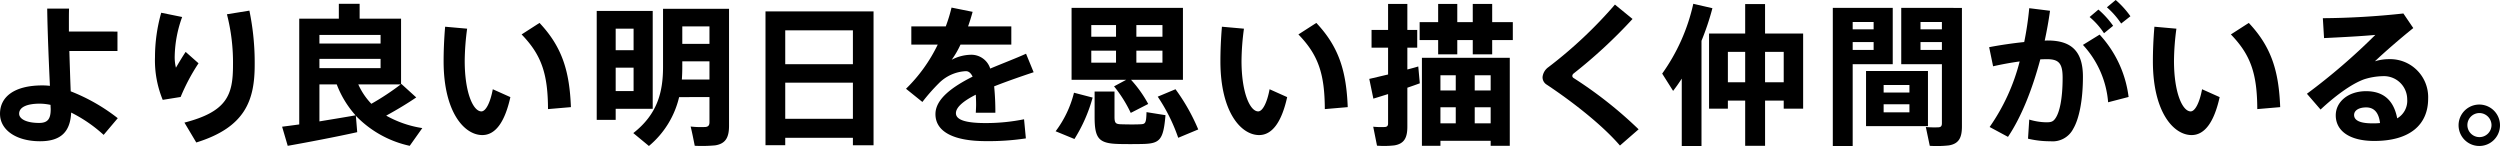
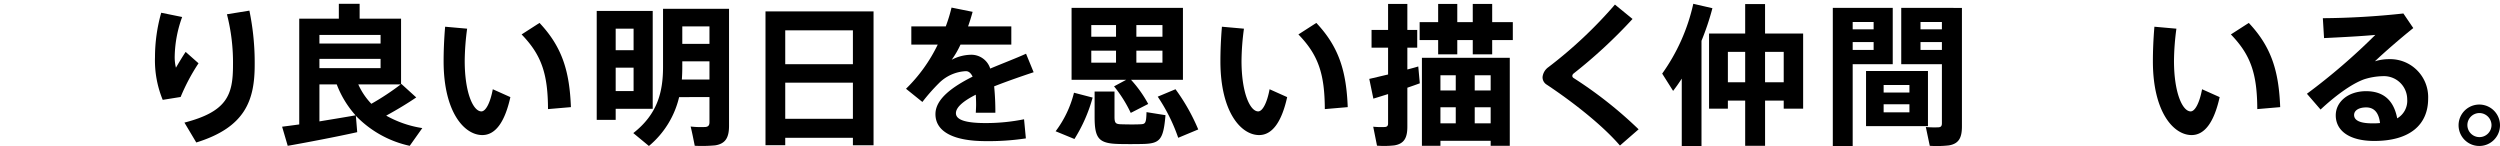
<svg xmlns="http://www.w3.org/2000/svg" id="グループ_785" data-name="グループ 785" width="582.616" height="34.028" viewBox="0 0 582.616 34.028">
  <g id="グループ_755" data-name="グループ 755">
-     <path id="パス_926" data-name="パス 926" d="M33.4,617.618v4.526H22.184c.11,3.43.213,6.79.32,9.4a43.255,43.255,0,0,1,10.962,6.26l-3.288,3.89a33.183,33.183,0,0,0-7.567-5.2c-.213,4.42-2.335,6.683-7.25,6.683-5.552,0-9.335-2.617-9.335-6.4,0-4,3.395-6.611,9.865-6.611a15.485,15.485,0,0,1,1.768.1c-.248-5.232-.565-12.8-.633-18h5.091c-.035.99-.035,1.981-.035,3.041v2.3Zm-18.071,16.8c-3.254,0-4.843.922-4.843,2.335,0,1.2,1.624,2.157,4.665,2.157,1.981,0,2.69-.918,2.69-3.182,0-.248-.035-.6-.035-1.025a12.57,12.57,0,0,0-2.476-.285" transform="translate(-6.025 -610.261)" />
    <path id="パス_927" data-name="パス 927" d="M69.49,623.98a38.094,38.094,0,0,1,1.451-10.4l4.88.991a28.046,28.046,0,0,0-1.733,9.015,10.113,10.113,0,0,0,.285,2.8c.53-.922,1.59-2.69,2.263-3.68l3,2.652a46.347,46.347,0,0,0-4.172,7.852l-4.172.671a24.2,24.2,0,0,1-1.805-9.864Zm22-10.893a59.911,59.911,0,0,1,1.235,12.623c0,8.275-2.191,14.57-13.613,18.106l-2.759-4.633c9.972-2.58,11.316-6.47,11.316-13.4a44.93,44.93,0,0,0-1.414-11.846Z" transform="translate(-33.37 -610.61)" />
    <path id="パス_928" data-name="パス 928" d="M125.533,638.4V613.755h9.228v-3.467h4.846v3.467h9.655V629.03l.069-.069,3.467,3.147c-1.8,1.238-4.279,2.758-7,4.244a24.707,24.707,0,0,0,8.416,2.9l-2.934,4.135a24.7,24.7,0,0,1-12.554-7q.16,1.8.317,3.818c-4.737,1.063-11.986,2.442-16.193,3.182l-1.308-4.455c1.094-.141,2.473-.316,3.994-.53m18.955-20.864H130.235v2.016h14.254Zm-14.253,7.743h14.253v-2.156H130.235Zm8.42,11a23.128,23.128,0,0,1-4.385-7.213h-4.035v8.627c3.006-.5,6.05-.991,8.42-1.414m10.535-7.213h-9.9a15.951,15.951,0,0,0,3.044,4.526,59.618,59.618,0,0,0,6.858-4.526" transform="translate(-55.797 -609.404)" />
    <path id="パス_929" data-name="パス 929" d="M193.158,619.462a59,59,0,0,0-.565,7.5c0,7.426,1.978,11.777,3.887,11.777,1.028,0,2.088-2.054,2.655-5.163l4.1,1.837c-1.342,6.047-3.6,8.842-6.542,8.842-4.206,0-9.018-5.375-9.018-17.187,0-2.441.106-5.128.354-8.062Zm16.867-1.342c5.376,5.692,7,11.419,7.32,19.626l-5.338.458c-.035-8.169-1.486-12.589-6.153-17.4Z" transform="translate(-84.294 -612.779)" />
    <path id="パス_930" data-name="パス 930" d="M254.79,612.835h8.63v22.811h-8.63v2.58h-4.42v-25.39h4.42Zm4.172,4.138H254.79v5.021h4.172Zm-4.172,14.535h4.172v-5.445H254.79Zm14.783,1.414a21.105,21.105,0,0,1-7.037,11.388l-3.642-3.006c5.621-4.385,6.931-9.548,6.931-15.419V612.343h15.381V639.6c0,2.69-.777,4.175-3.216,4.564a33.4,33.4,0,0,1-4.774.1c-.32-1.589-.6-3.041-.956-4.489a20.72,20.72,0,0,0,3.467.106c.67-.072.919-.427.919-1.1v-5.871Zm7.072-4.1v-4.244h-6.332v1.307c0,.99-.035,1.946-.1,2.937Zm0-12.379h-6.332v4.066h6.332Z" transform="translate(-111.307 -610.29)" />
    <path id="パス_931" data-name="パス 931" d="M324.084,642.854v1.731h-4.6V613.4h25.18v31.19h-4.811v-1.731Zm15.77-25.039h-15.77V625.7h15.77Zm0,12.2h-15.77v8.416h15.77Z" transform="translate(-141.087 -610.743)" />
    <path id="パス_932" data-name="パス 932" d="M406.761,626.907c-2.655.884-6.047,2.05-9.2,3.289a60.759,60.759,0,0,1,.282,6.153h-4.561c.035-.705.072-1.307.072-1.909,0-.849-.037-1.627-.072-2.3-2.721,1.379-4.63,2.862-4.63,4.313,0,1.555,2.263,2.3,6.893,2.3a44.721,44.721,0,0,0,8.984-.884l.423,4.457a57.943,57.943,0,0,1-9.372.636c-7.32,0-11.7-2.122-11.7-6.294,0-3.536,3.959-6.366,8.661-8.736-.423-.884-.953-1.273-1.555-1.273a9.5,9.5,0,0,0-6.363,2.865,43.621,43.621,0,0,0-3.786,4.313l-3.818-3.076a36.446,36.446,0,0,0,7.392-10.291h-6.153v-4.244h8.028a35.89,35.89,0,0,0,1.342-4.385l4.915.99q-.474,1.749-1.06,3.395h10.078v4.244H389.715a21.049,21.049,0,0,1-2.05,3.536,9.873,9.873,0,0,1,4.348-1.166,4.611,4.611,0,0,1,4.633,3.216c3.113-1.307,6.188-2.474,8.347-3.464Z" transform="translate(-165.877 -610.074)" />
    <path id="パス_933" data-name="パス 933" d="M446.91,632.867a36.165,36.165,0,0,1-4.241,9.655l-4.385-1.805a24.854,24.854,0,0,0,4.279-8.981Zm7.818-4.138H442V611.969h25.955V628.73H455.86a27.97,27.97,0,0,1,4,5.624l-4.069,2.085a30.343,30.343,0,0,0-3.89-6.188Zm-8.134-10.043h5.765v-2.721h-5.765Zm0,6.046h5.765V621.94h-5.765Zm5.41,6.721v5.868c0,1.523.282,1.733,1.592,1.771,1.2.035,3.147.07,4.382,0,1.238-.038,1.416-.213,1.486-2.83l4.423.708c-.5,5.868-1.31,6.649-5.554,6.717-1.521.035-3.784.035-5.2,0-4.774-.106-5.764-1.2-5.764-6.329v-5.906Zm11.175-15.488H457.1v2.721h6.081Zm0,5.975H457.1v2.793h6.081Zm3.041,8.984a45.579,45.579,0,0,1,5.3,9.37l-4.667,1.946a40.8,40.8,0,0,0-4.774-9.585Z" transform="translate(-192.274 -610.128)" />
    <path id="パス_934" data-name="パス 934" d="M511.247,619.462a59.033,59.033,0,0,0-.567,7.5c0,7.426,1.981,11.777,3.89,11.777,1.025,0,2.085-2.054,2.652-5.163l4.1,1.837c-1.345,6.047-3.608,8.842-6.542,8.842-4.209,0-9.018-5.375-9.018-17.187,0-2.441.107-5.128.354-8.062Zm16.867-1.342c5.373,5.692,7,11.419,7.32,19.626l-5.338.458c-.038-8.169-1.486-12.589-6.156-17.4Z" transform="translate(-221.35 -612.779)" />
    <path id="パス_935" data-name="パス 935" d="M571.1,626.793v-6.257h-3.852V616.4H571.1v-6.05h4.492v6.05h2.3v4.137h-2.3v5.091c.921-.247,1.768-.46,2.545-.708l.355,3.927c-.85.317-1.875.671-2.9,1.026v9.087c0,2.545-.709,3.961-3.006,4.35a21.414,21.414,0,0,1-4.066.069l-.884-4.42a18.468,18.468,0,0,0,2.686.072c.6-.038.777-.319.777-.849v-6.824c-1.273.389-2.473.777-3.429,1.06l-.953-4.6c1.131-.248,2.686-.636,4.382-1.025m11.67-12.2v-4.245h4.458v4.245h3.607v-4.245h4.527v4.245h4.808v4.172h-4.808v3.325h-4.527v-3.325h-3.607v3.325h-4.458v-3.325h-4.313v-4.172Zm.533,27.653v1.167h-4.316V622.9h20.476v20.51h-4.455v-1.167Zm3.57-15.275H583.3v3.536h3.571Zm0,7.461H583.3v3.749h3.571Zm8.135-7.461h-3.715v3.536h3.715Zm0,7.461h-3.715v3.749h3.715Z" transform="translate(-247.613 -609.431)" />
    <path id="パス_936" data-name="パス 936" d="M658.642,613.959a116.1,116.1,0,0,1-13.721,12.7.781.781,0,0,0-.316.567.6.6,0,0,0,.245.458,97.249,97.249,0,0,1,15.206,11.99l-4.347,3.784c-3.962-4.6-10.611-9.9-17.046-14.181a2,2,0,0,1-.99-1.8,3.25,3.25,0,0,1,1.379-2.3,102.264,102.264,0,0,0,15.488-14.57Z" transform="translate(-278.185 -609.539)" />
    <path id="パス_937" data-name="パス 937" d="M691.221,643.425v-15.7q-.954,1.485-2.015,2.865l-2.546-4.031a44.423,44.423,0,0,0,7.248-16.269l4.457,1.025a60.033,60.033,0,0,1-2.545,7.6v24.507Zm19.416-10.573v10.536H706V632.852h-4.031v1.875h-4.386V617.219H706v-6.859h4.633v6.859h8.875v17.507h-4.526v-1.875ZM706,621.5h-4.031v7.075H706Zm8.981,0h-4.348v7.075h4.348Z" transform="translate(-299.293 -609.405)" />
    <path id="パス_938" data-name="パス 938" d="M761.157,611.968h9.335v13.119h-9.335v19.061h-4.633v-32.18h4.633Zm4.88,3.289h-4.881v1.7h4.881Zm-4.88,6.507h4.881v-1.84h-4.881ZM778.7,639.516H764.27V626.68H778.7ZM768.37,631.7h6.012v-1.768H768.37Zm0,4.6h6.012v-1.874H768.37Zm16.268-24.328h1.979v27.616c0,2.617-.705,4.034-3.04,4.423a25.324,25.324,0,0,1-4.455.1l-.921-4.383a22.689,22.689,0,0,0,2.937.07c.633-.035.812-.355.812-.953V625.087h-9.476V611.968h12.165Zm-2.689,3.289h-4.987v1.7h4.987Zm-4.987,6.507h4.987v-1.84h-4.987Z" transform="translate(-329.396 -610.128)" />
-     <path id="パス_939" data-name="パス 939" d="M828.719,618.531a73.336,73.336,0,0,0,1.169-7.887l4.843.6c-.316,2.335-.743,4.667-1.238,6.968a4.622,4.622,0,0,1,.708-.038c5.693,0,8.2,2.69,8.2,8.454,0,5.655-.953,9.936-2.263,12.127a5.39,5.39,0,0,1-5.3,2.9,22.157,22.157,0,0,1-5.235-.6l.286-4.455a14.663,14.663,0,0,0,3.925.637c1.1,0,1.592-.107,2.121-.849,1.06-1.449,1.734-4.74,1.734-9.549,0-3.429-.956-4.313-3.714-4.313-.5,0-.991.035-1.487.035-1.875,7.037-4.42,13.438-7.532,18.071l-4.279-2.3a46.783,46.783,0,0,0,7-15.278c-2.05.282-4.175.671-6.191,1.131l-.919-4.454c2.584-.5,5.517-.922,8.17-1.2m24.33,12.8-4.774,1.238A22.238,22.238,0,0,0,842.4,619.2l3.89-2.4a26.144,26.144,0,0,1,6.754,14.535m-7.037-20.369a20.583,20.583,0,0,1,3.43,3.783l-2.122,1.734a17.318,17.318,0,0,0-3.357-3.783Zm4.031-2.229a20.78,20.78,0,0,1,3.429,3.784l-2.156,1.7a18.934,18.934,0,0,0-3.323-3.784Z" transform="translate(-356.982 -608.735)" />
    <path id="パス_940" data-name="パス 940" d="M893.073,619.462a59,59,0,0,0-.564,7.5c0,7.426,1.978,11.777,3.887,11.777,1.028,0,2.088-2.054,2.655-5.163l4.1,1.837c-1.342,6.047-3.6,8.842-6.542,8.842-4.206,0-9.018-5.375-9.018-17.187,0-2.441.106-5.128.354-8.062Zm16.867-1.342c5.376,5.692,7,11.419,7.32,19.626l-5.338.458c-.035-8.169-1.486-12.589-6.153-17.4Z" transform="translate(-385.869 -612.779)" />
    <path id="パス_941" data-name="パス 941" d="M973.148,614.265l2.3,3.395c-2.649,2.122-6.577,5.482-8.943,7.746a10.972,10.972,0,0,1,3.288-.5,8.851,8.851,0,0,1,9.122,9.194c0,6.012-4.172,9.865-12.554,9.865-5.834,0-8.98-2.4-8.98-5.975,0-3.112,2.865-5.623,7.071-5.623,4.138,0,6.47,2.229,7.251,6.332a4.72,4.72,0,0,0,2.332-4.423,5.417,5.417,0,0,0-5.624-5.41,15.44,15.44,0,0,0-4.348.709c-3.113,1.1-7,4.065-10.219,7.071l-3.182-3.677a144.554,144.554,0,0,0,15.946-13.72c-2.828.282-8.132.564-11.953.743l-.281-4.633a184.074,184.074,0,0,0,18.776-1.1m-8.661,21.889c-1.733,0-2.83.709-2.83,1.768,0,1.2,1.238,1.947,4.244,1.947a14.427,14.427,0,0,0,1.8-.072c-.282-2.332-1.31-3.642-3.216-3.642" transform="translate(-413.044 -611.118)" />
    <path id="パス_942" data-name="パス 942" d="M1022.447,656.393a4.827,4.827,0,1,1,0-.037Zm-7.6,0a2.811,2.811,0,0,0,5.621-.037,2.836,2.836,0,0,0-2.828-2.828,2.806,2.806,0,0,0-2.793,2.828Z" transform="translate(-439.831 -627.182)" />
  </g>
</svg>